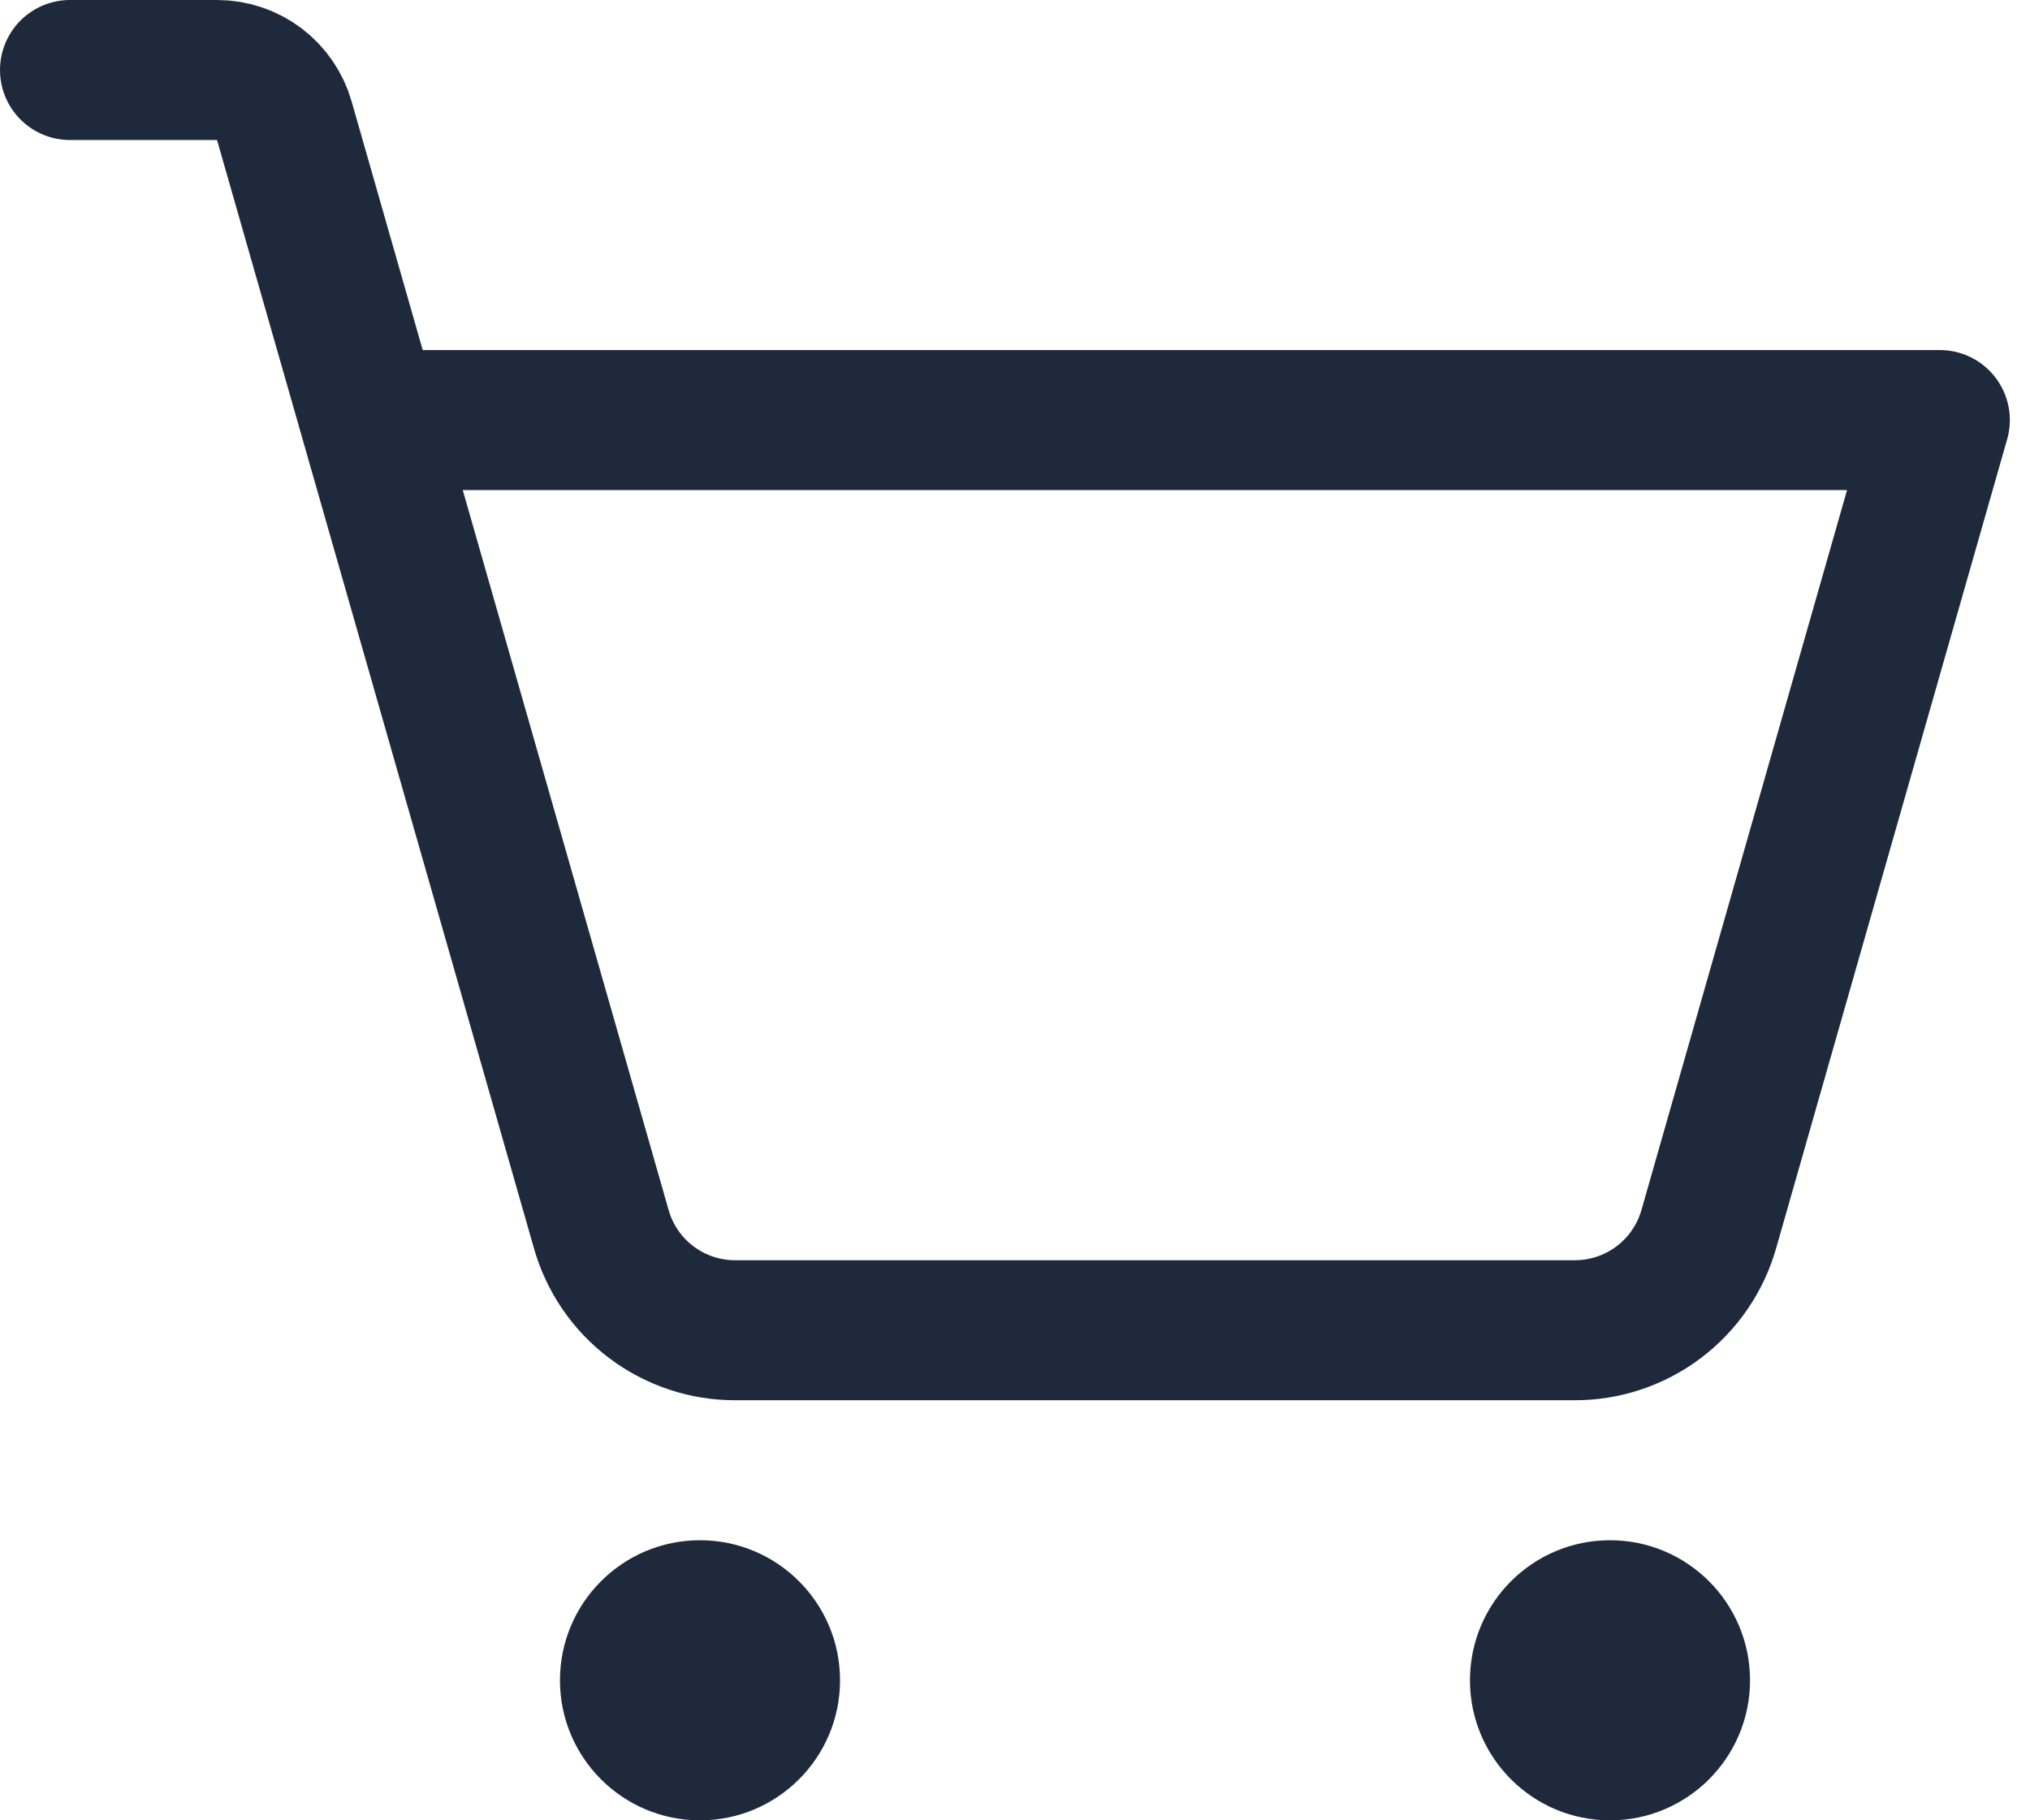
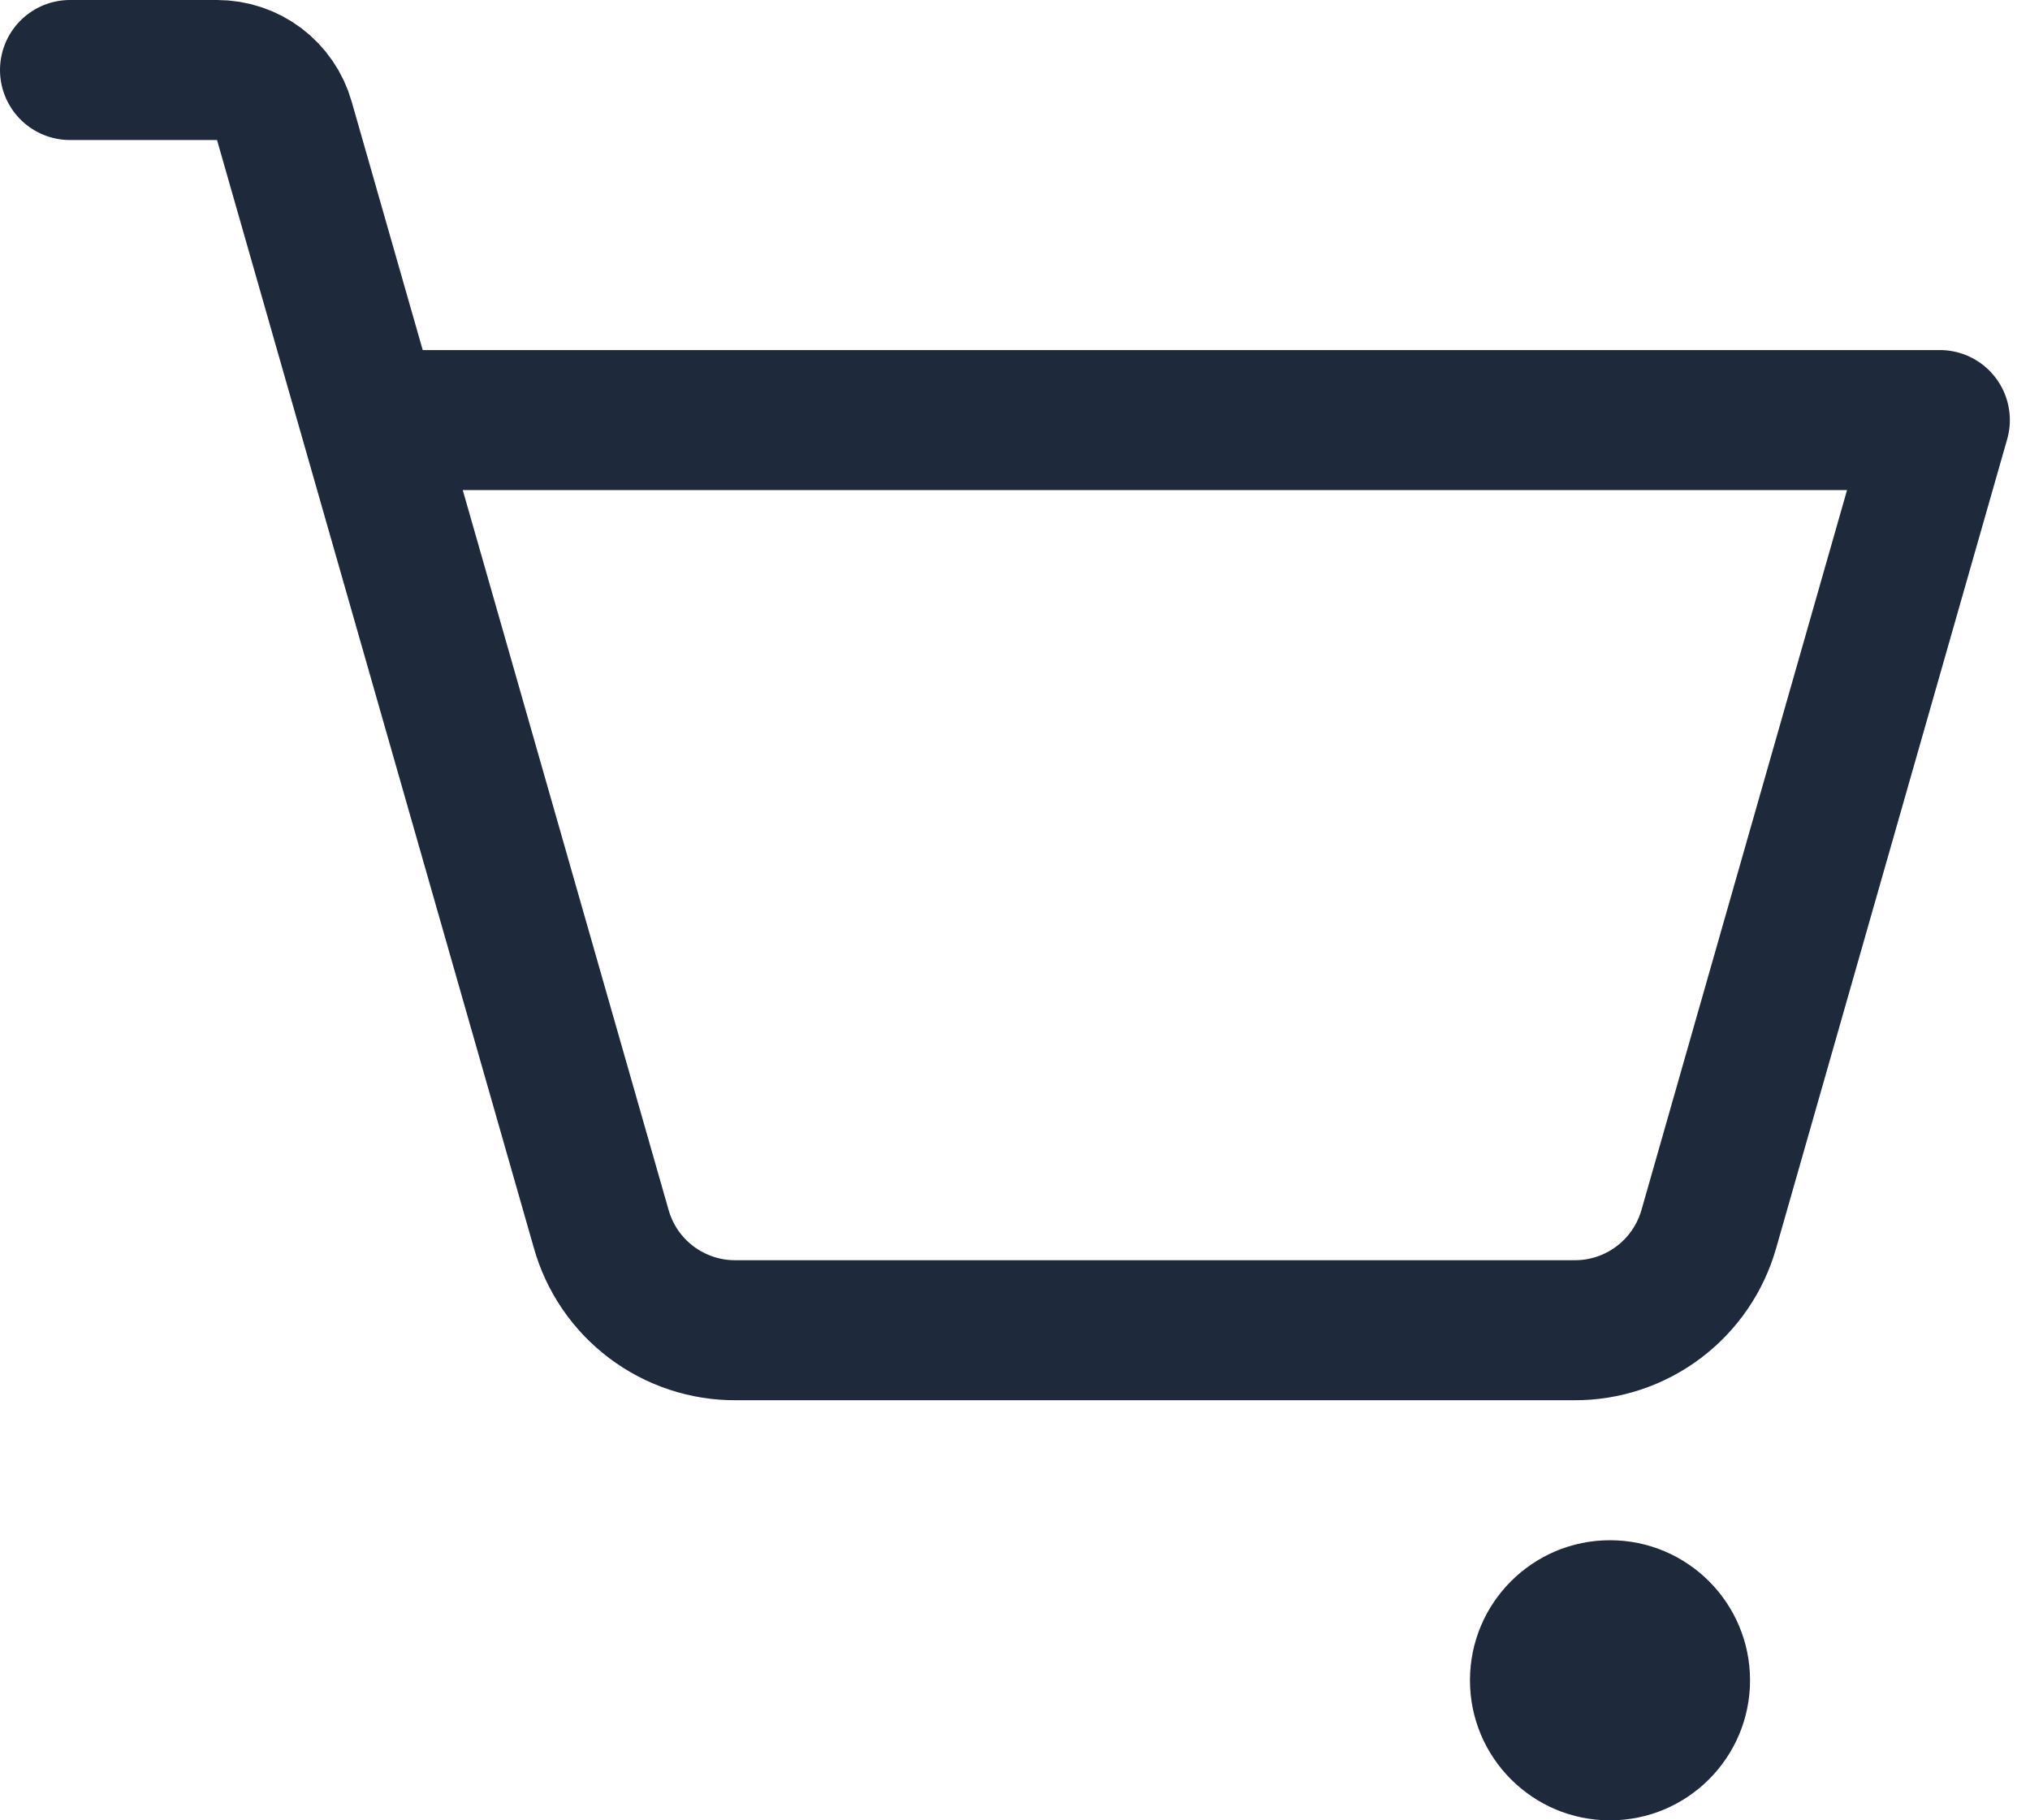
<svg xmlns="http://www.w3.org/2000/svg" width="29" height="26" viewBox="0 0 29 26" fill="none">
-   <path d="M11.938 24C11.938 25.07 11.07 25.938 10 25.938C8.93 25.938 8.062 25.07 8.062 24C8.062 22.93 8.93 22.062 10 22.062C11.07 22.062 11.938 22.93 11.938 24Z" fill="#1E293B" stroke="#1E293B" stroke-width="0.125" />
  <path d="M24.938 24C24.938 25.07 24.07 25.938 23 25.938C21.93 25.938 21.062 25.07 21.062 24C21.062 22.93 21.93 22.062 23 22.062C24.07 22.062 24.938 22.93 24.938 24Z" fill="#1E293B" stroke="#1E293B" stroke-width="0.125" />
  <path d="M5.287 6H27.712L24.413 17.55C24.295 17.969 24.043 18.338 23.695 18.6C23.347 18.862 22.923 19.003 22.488 19H10.512C10.077 19.003 9.653 18.862 9.305 18.6C8.957 18.338 8.705 17.969 8.588 17.55L4.062 1.725C4.003 1.516 3.876 1.332 3.703 1.201C3.529 1.07 3.317 1 3.1 1H1" stroke="#1E293B" stroke-width="2" stroke-linecap="round" stroke-linejoin="round" />
</svg>